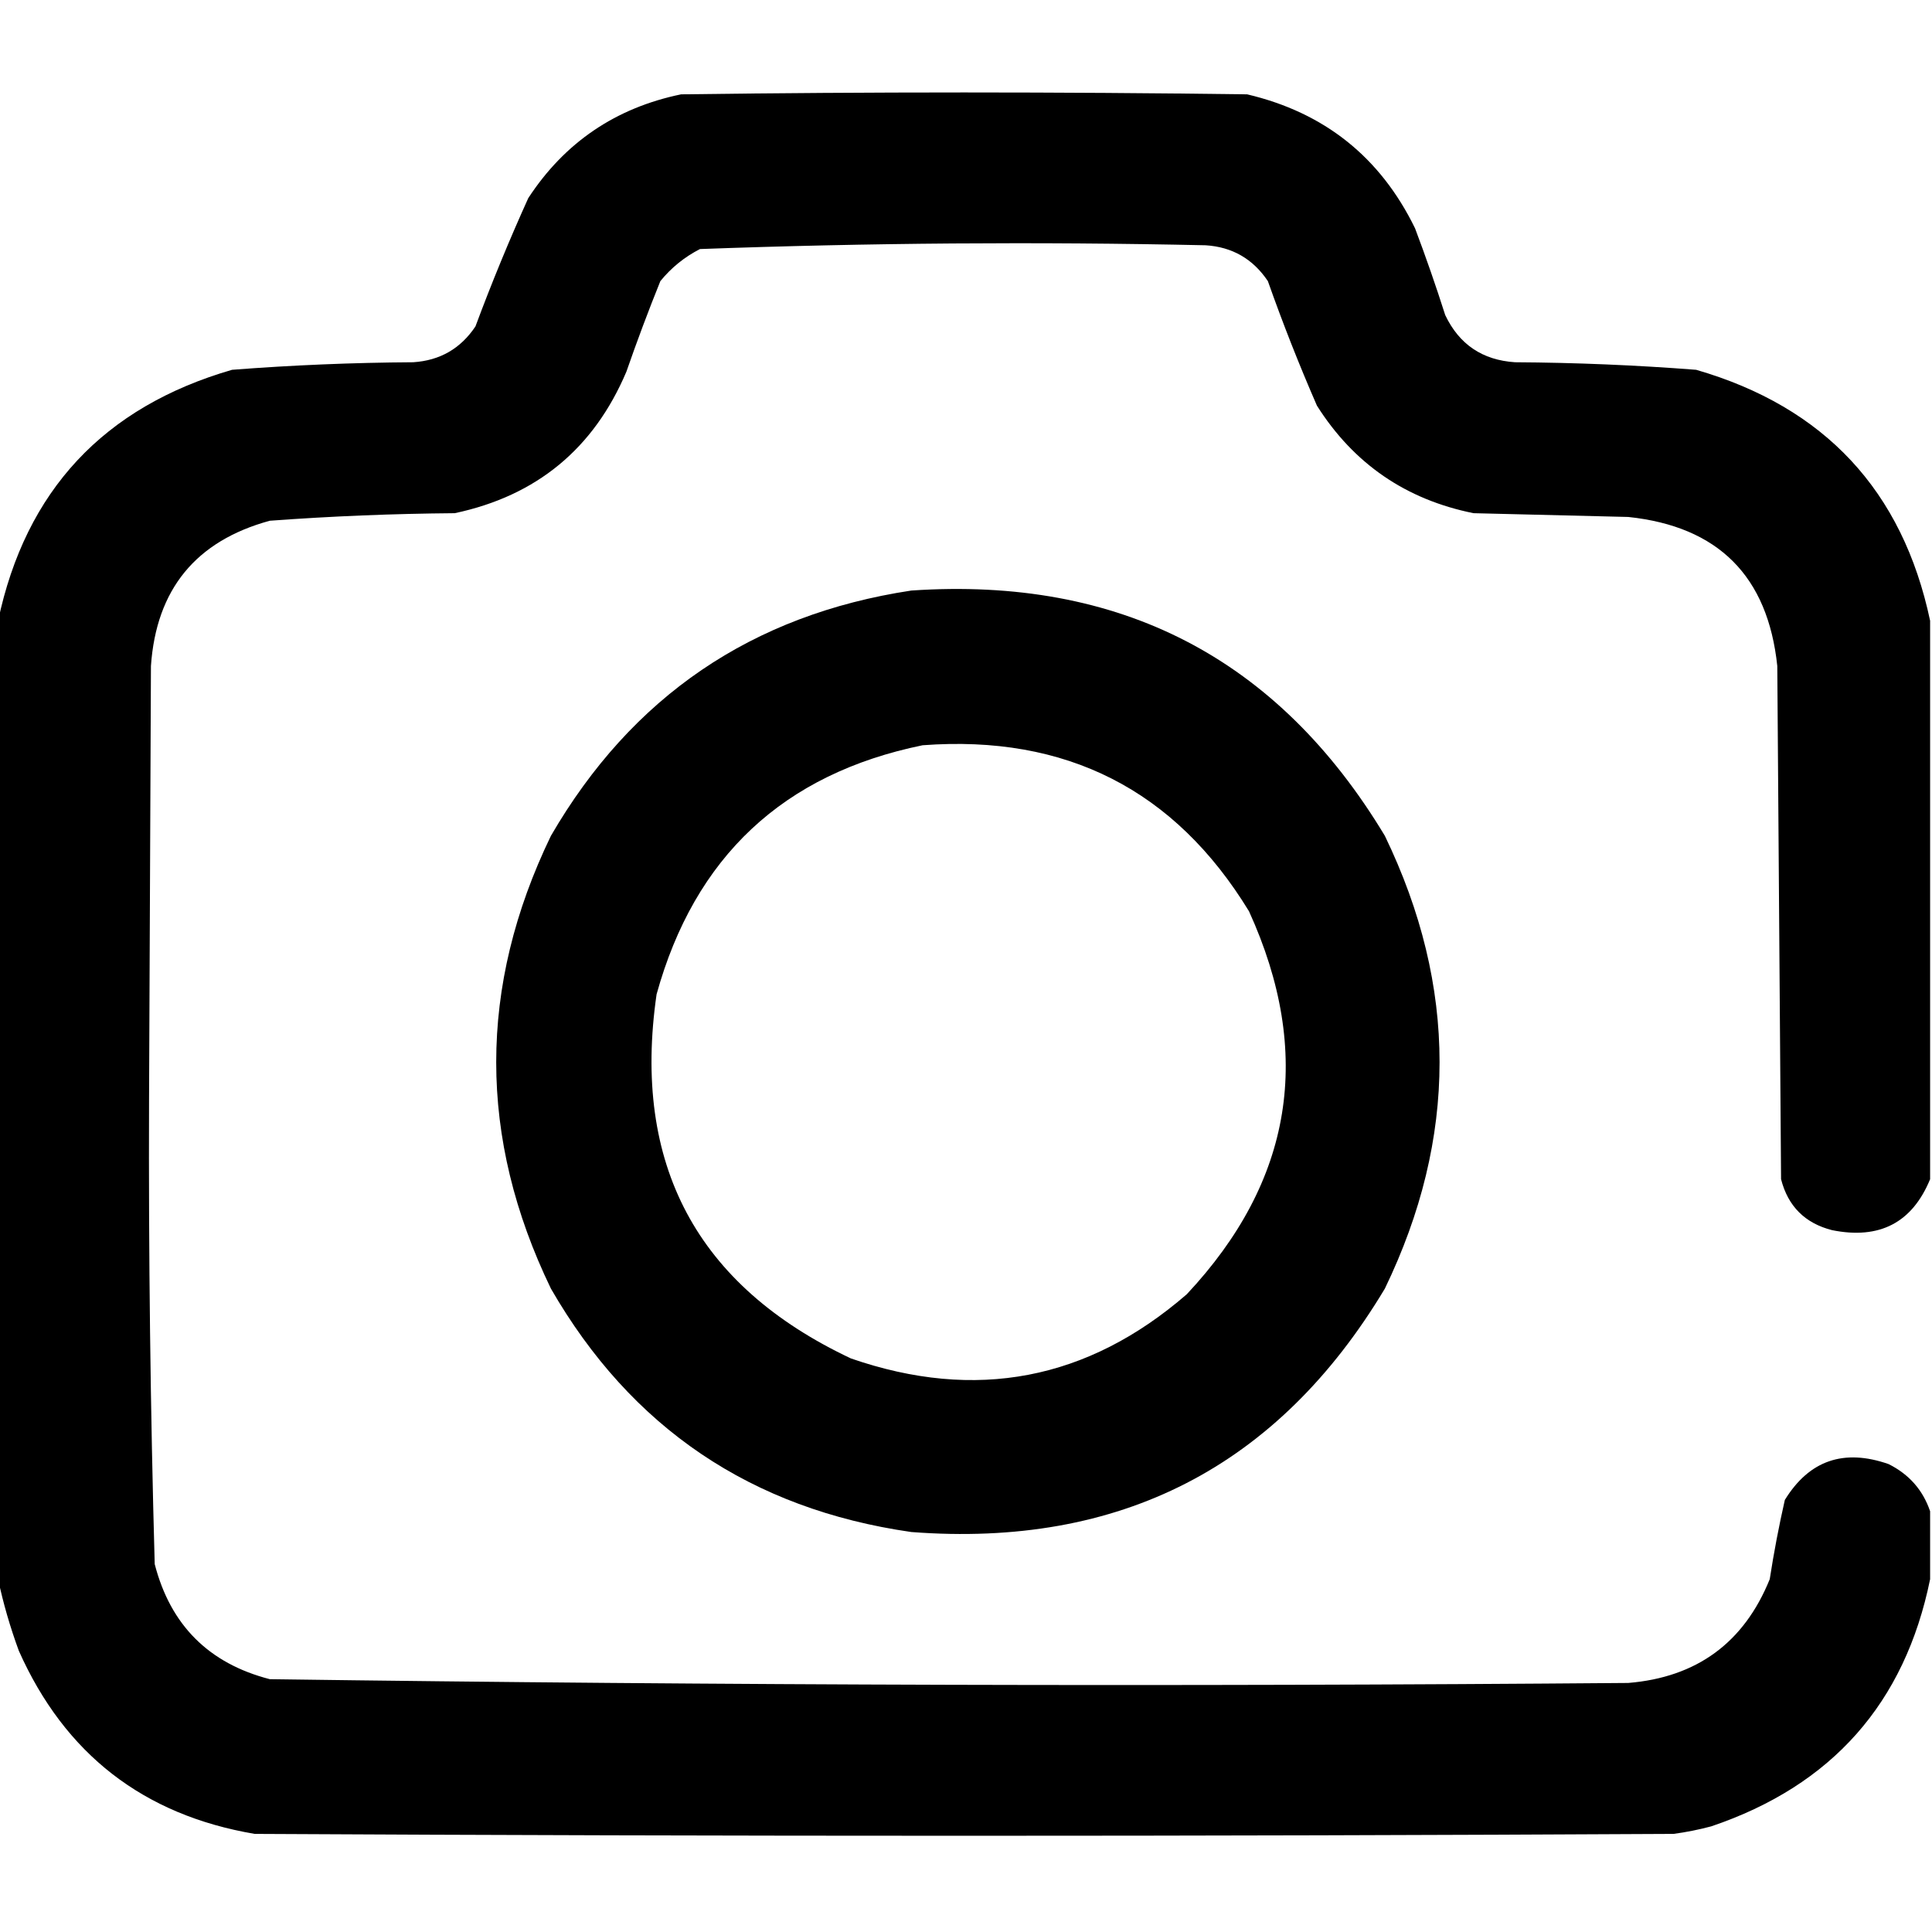
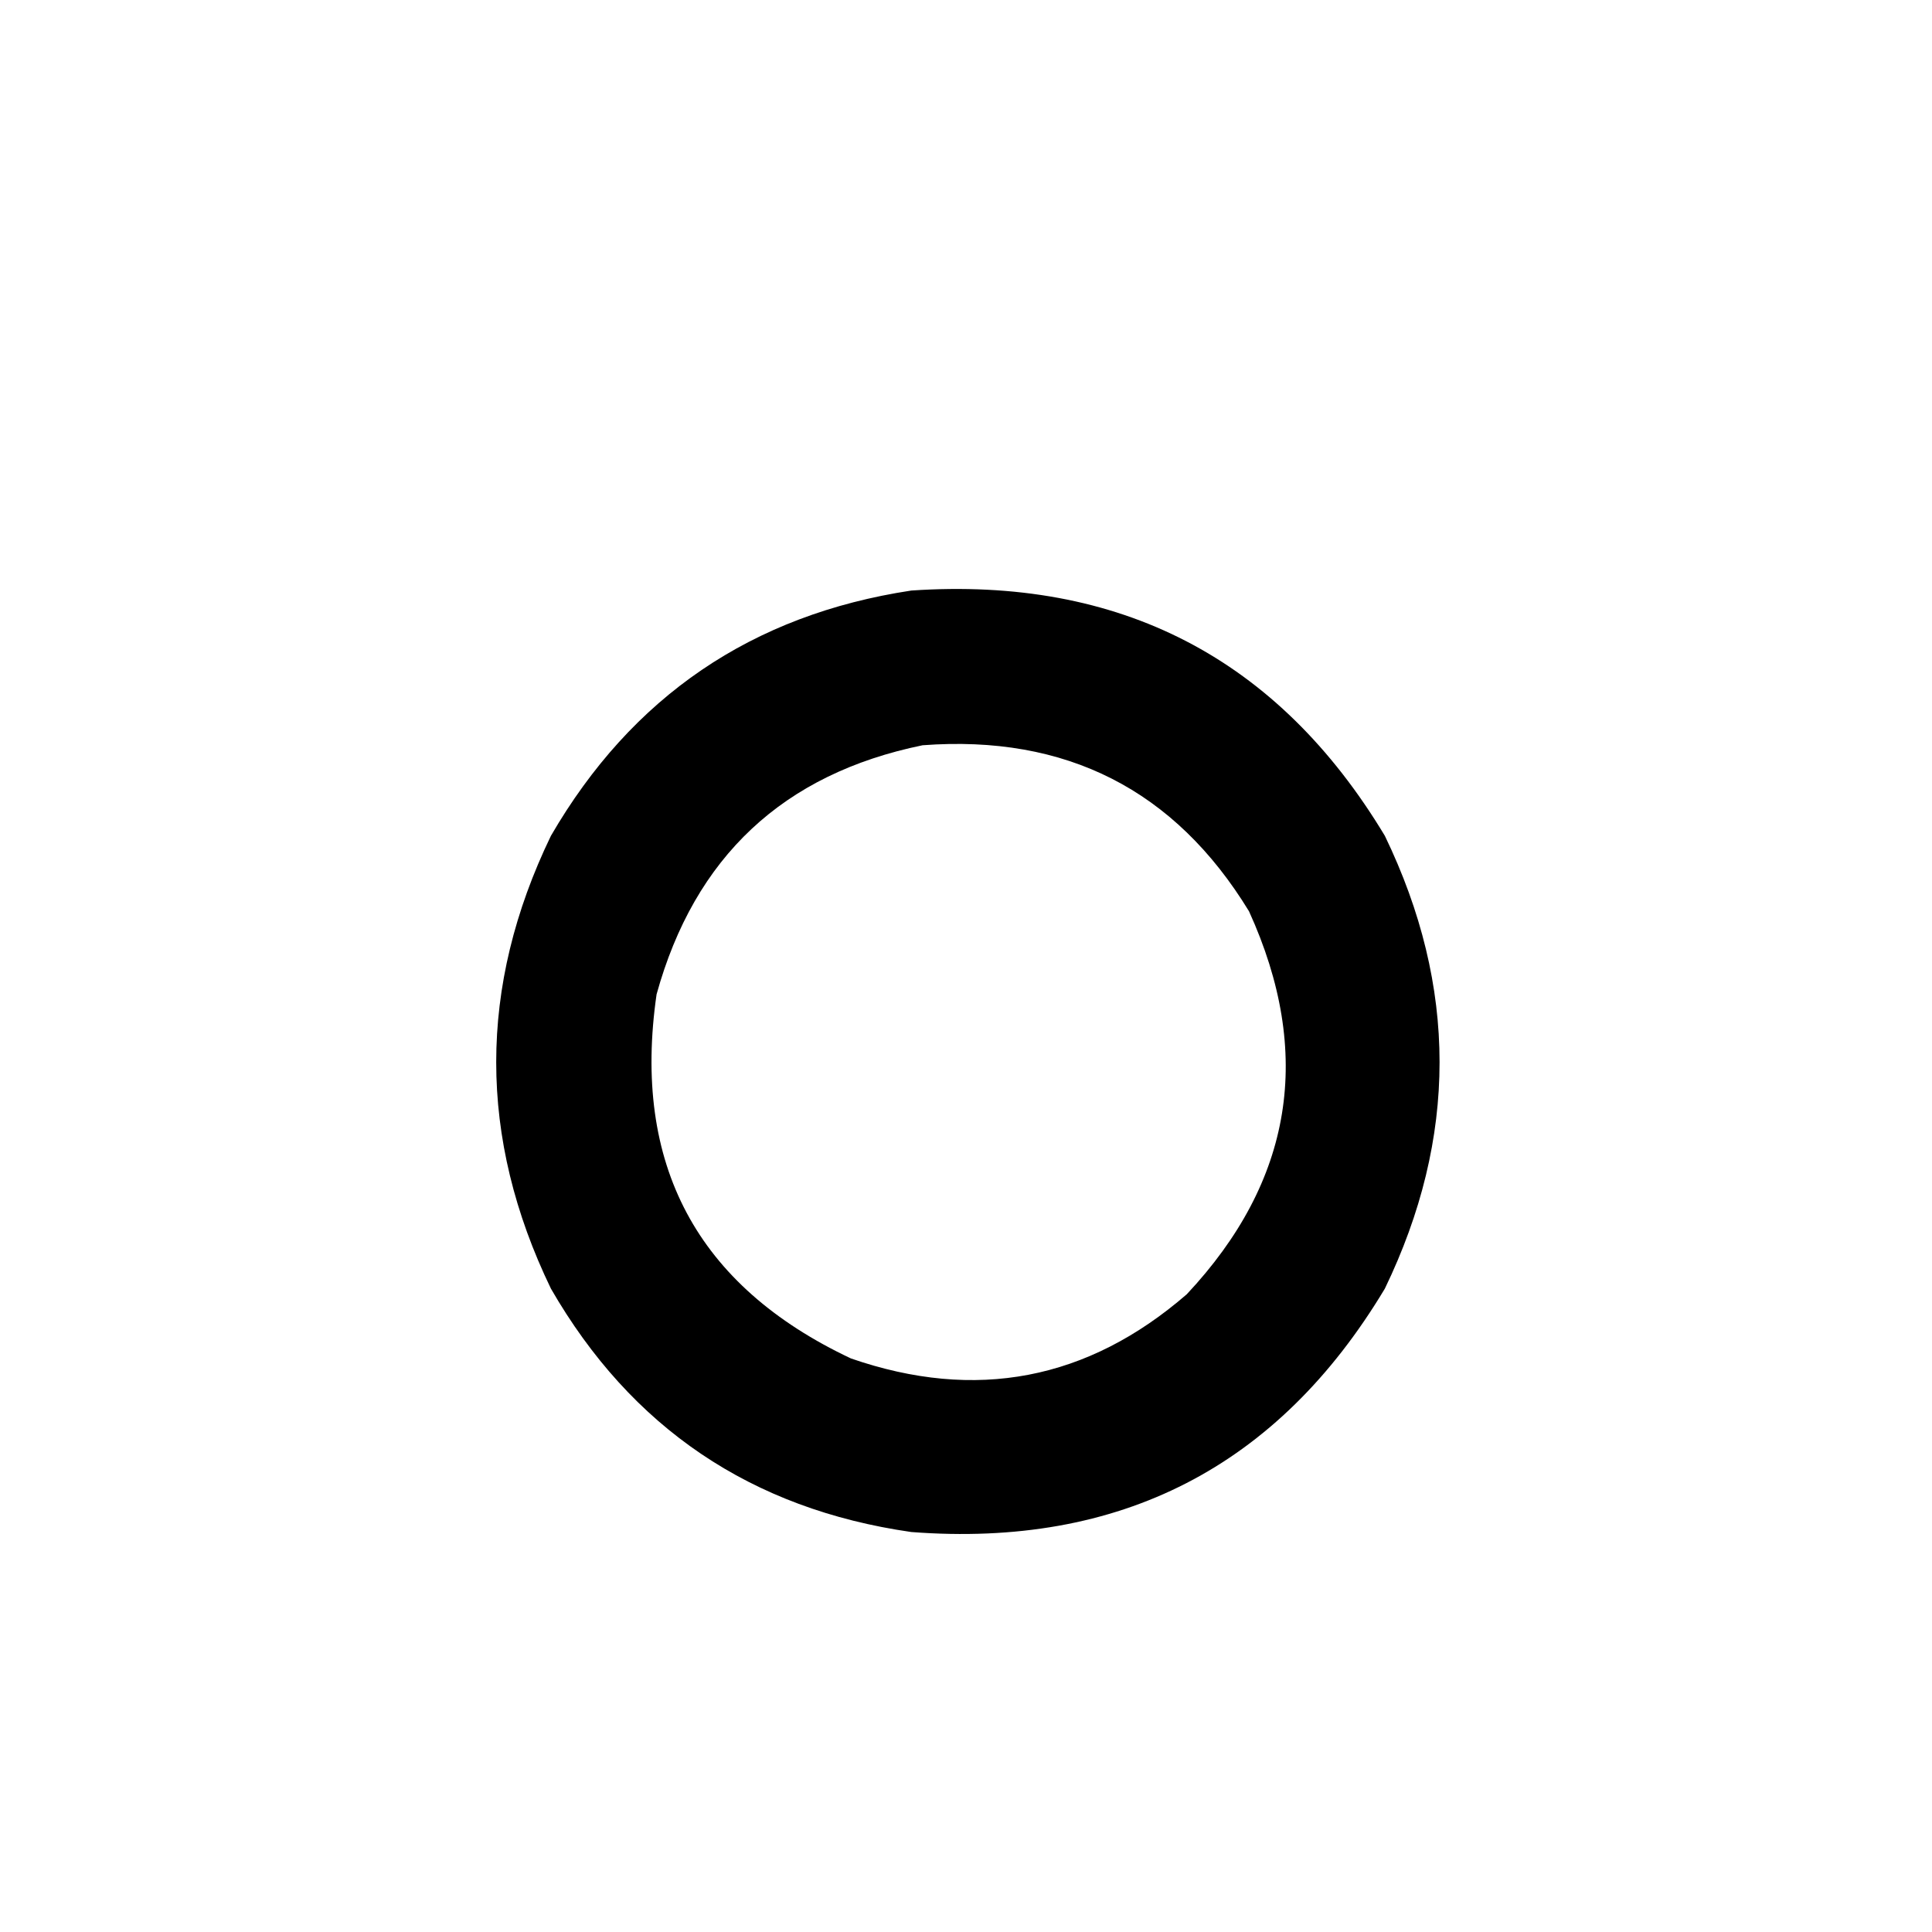
<svg xmlns="http://www.w3.org/2000/svg" version="1.1" width="512px" height="512px" style="fill-rule:evenodd; clip-rule:evenodd">
  <g>
-     <path fill="#000000" d="M 511.5,164.5 C 511.5,213.833 511.5,263.167 511.5,312.5C 506.751,324.045 498.084,328.545 485.5,326C 478.333,324.167 473.833,319.667 472,312.5C 471.667,267.167 471.333,221.833 471,176.5C 468.5,152.667 455.333,139.5 431.5,137C 417.833,136.667 404.167,136.333 390.5,136C 372.568,132.391 358.735,122.891 349,107.5C 344.275,96.658 339.941,85.658 336,74.5C 332.041,68.605 326.541,65.439 319.5,65C 274.801,64.031 230.134,64.365 185.5,66C 181.396,68.106 177.896,70.939 175,74.5C 171.803,82.422 168.803,90.422 166,98.5C 157.353,118.907 142.187,131.407 120.5,136C 104.136,136.131 87.802,136.797 71.5,138C 51.901,143.353 41.401,156.187 40,176.5C 39.833,214.833 39.667,253.167 39.5,291.5C 39.356,332.525 39.856,373.525 41,414.5C 45.167,430.667 55.333,440.833 71.5,445C 191.477,446.651 311.477,446.985 431.5,446C 449.676,444.502 462.176,435.335 469,418.5C 470.089,411.449 471.423,404.449 473,397.5C 479.453,387.014 488.62,383.847 500.5,388C 505.921,390.708 509.587,394.875 511.5,400.5C 511.5,406.5 511.5,412.5 511.5,418.5C 504.81,451.365 485.477,473.199 453.5,484C 450.211,484.882 446.877,485.548 443.5,486C 318.167,486.667 192.833,486.667 67.5,486C 38.015,481.005 17.182,464.838 5,437.5C 2.673,431.172 0.84,424.838 -0.5,418.5C -0.5,333.833 -0.5,249.167 -0.5,164.5C 6.798,130.03 27.465,107.864 61.5,98C 77.461,96.763 93.461,96.096 109.5,96C 116.578,95.545 122.078,92.379 126,86.5C 130.276,75.005 134.943,63.672 140,52.5C 149.646,37.753 163.146,28.586 180.5,25C 230.5,24.333 280.5,24.333 330.5,25C 350.981,29.82 365.814,41.653 375,60.5C 377.864,68.092 380.531,75.758 383,83.5C 386.691,91.267 392.858,95.433 401.5,96C 417.539,96.096 433.539,96.763 449.5,98C 483.535,107.864 504.202,130.03 511.5,164.5 Z" />
-   </g>
+     </g>
  <g>
    <path fill="#000000" d="M 241.5,156.5 C 296.829,152.744 338.663,174.411 367,221.5C 386.333,261.5 386.333,301.5 367,341.5C 338.685,388.744 296.852,410.244 241.5,406C 199.112,399.916 167.278,378.416 146,341.5C 126.667,301.5 126.667,261.5 146,221.5C 167.433,184.569 199.266,162.903 241.5,156.5 Z M 244.5,197.5 C 282.519,194.641 311.353,209.308 331,241.5C 348.142,279.146 342.642,312.979 314.5,343C 288.221,365.771 258.554,371.438 225.5,360C 184.647,340.739 167.48,308.572 174,263.5C 184.091,227.059 207.591,205.059 244.5,197.5 Z" />
  </g>
</svg>